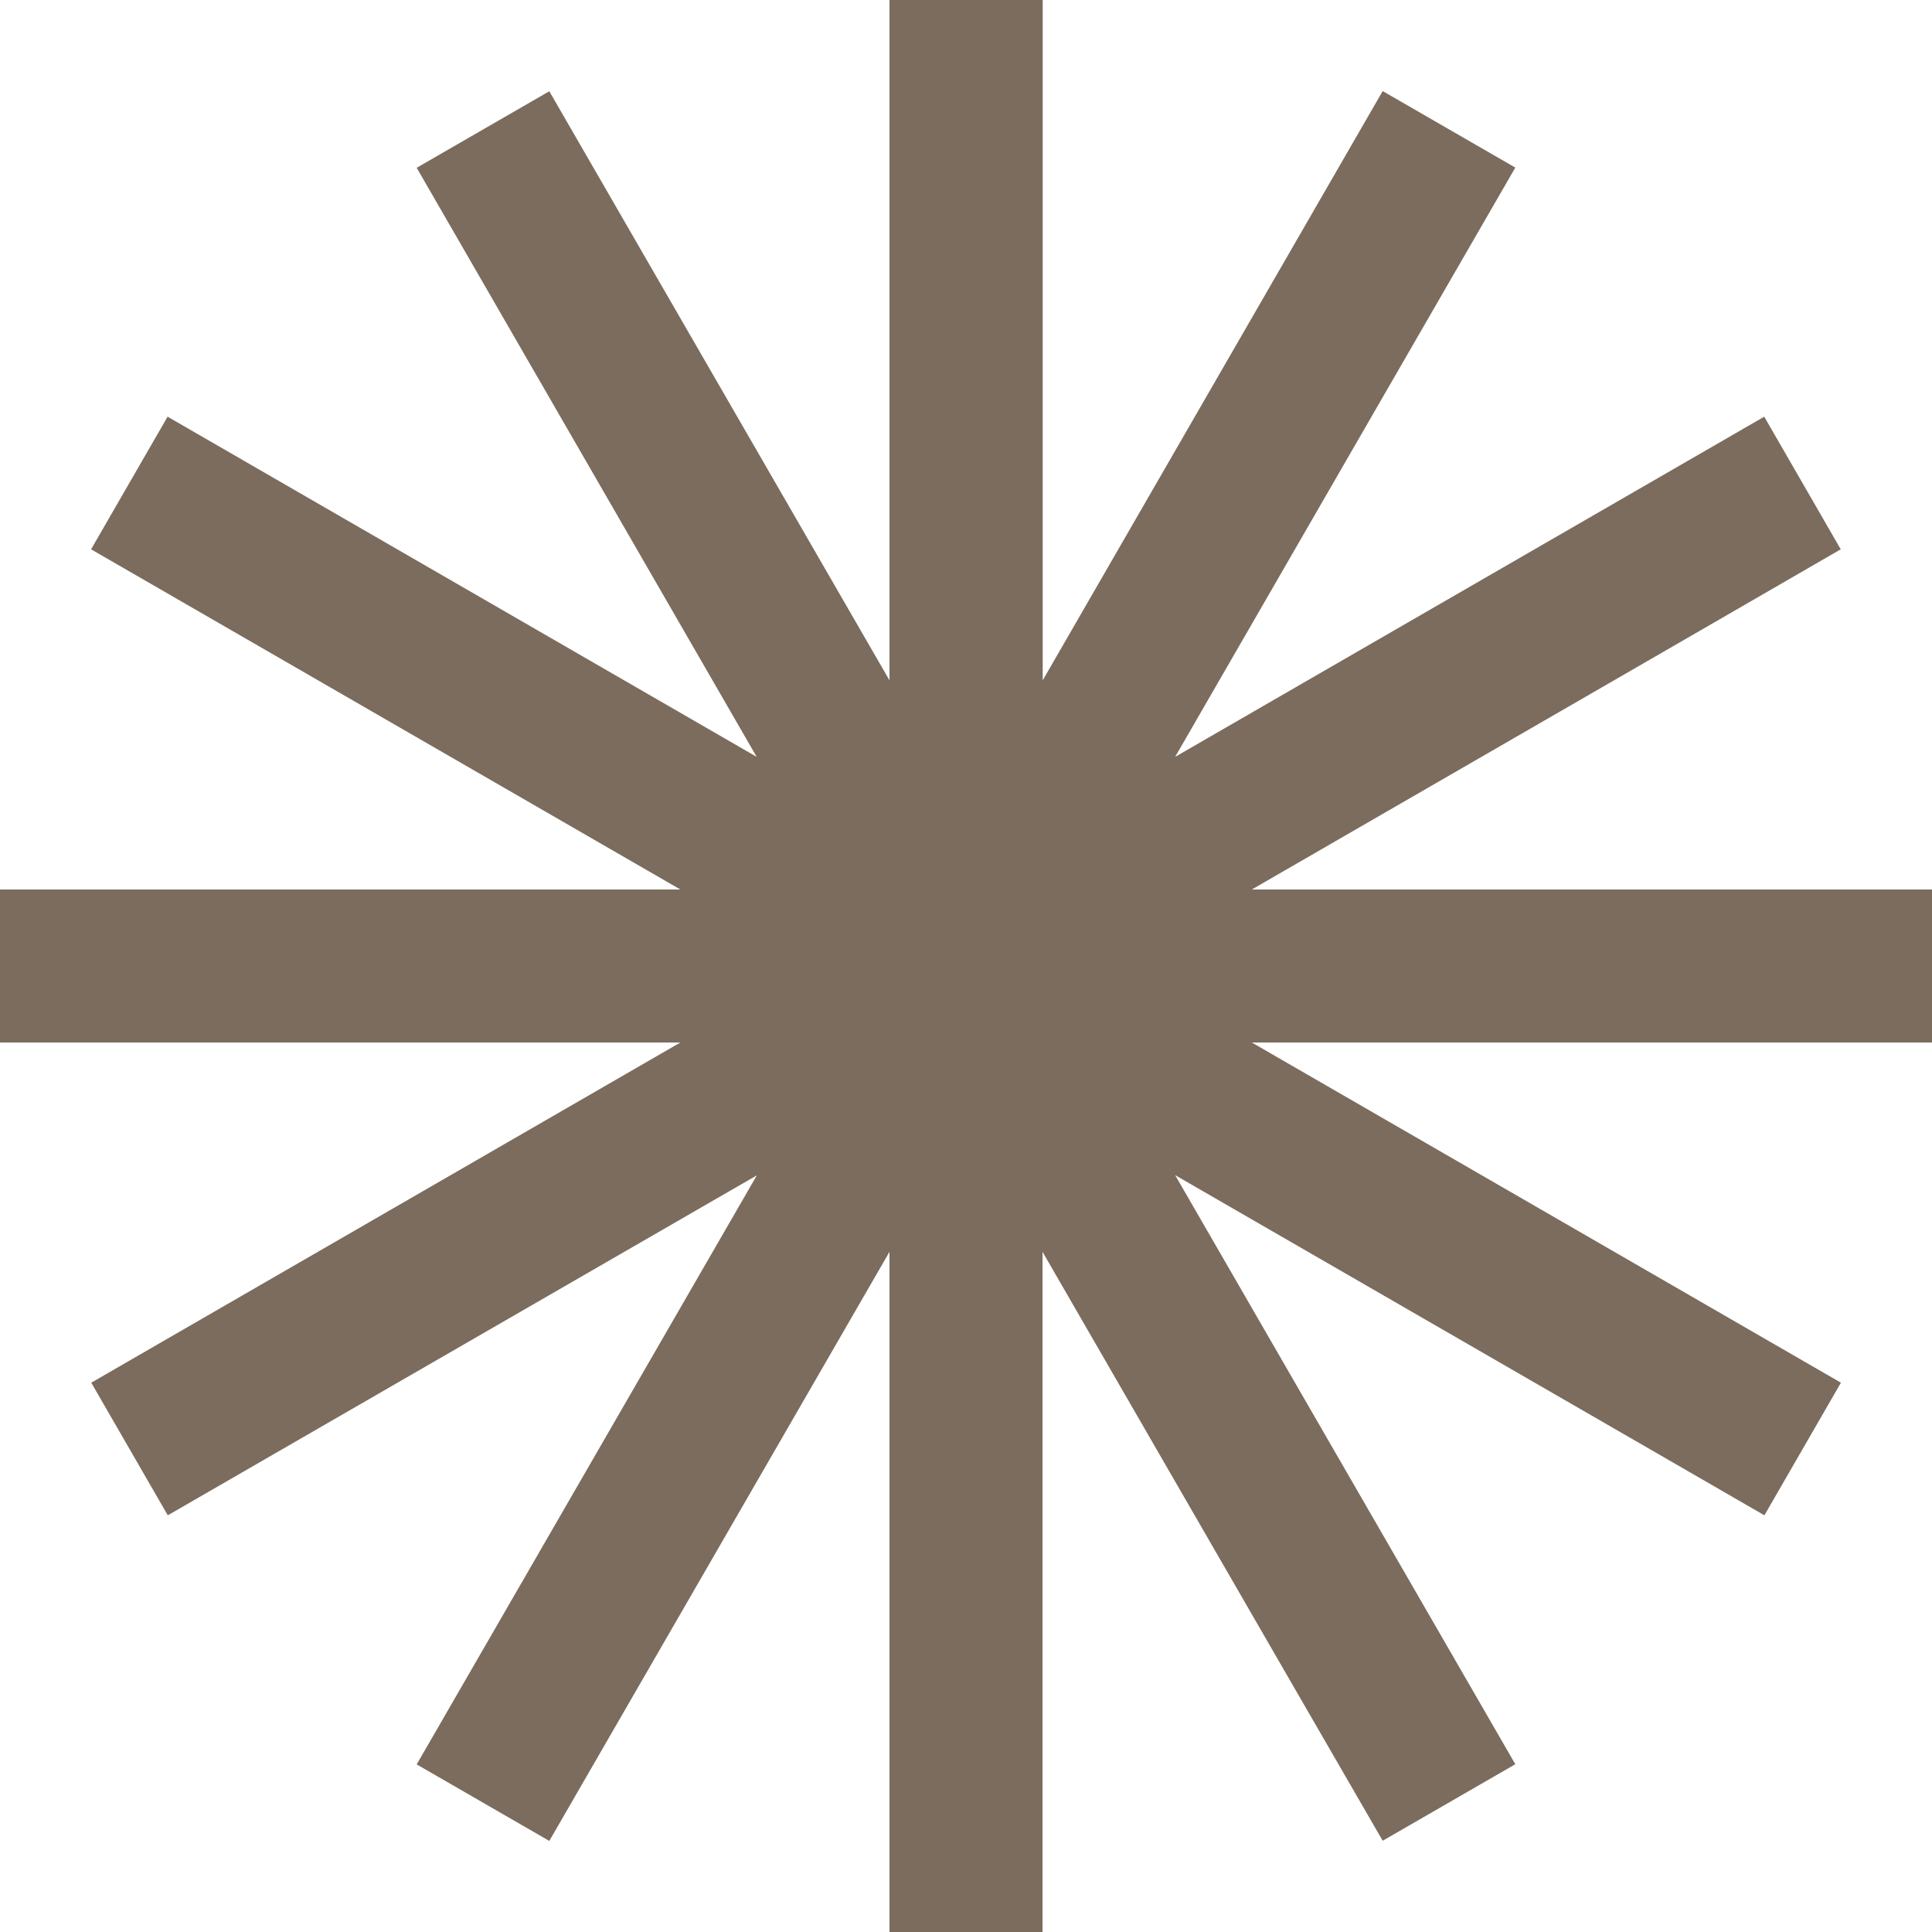
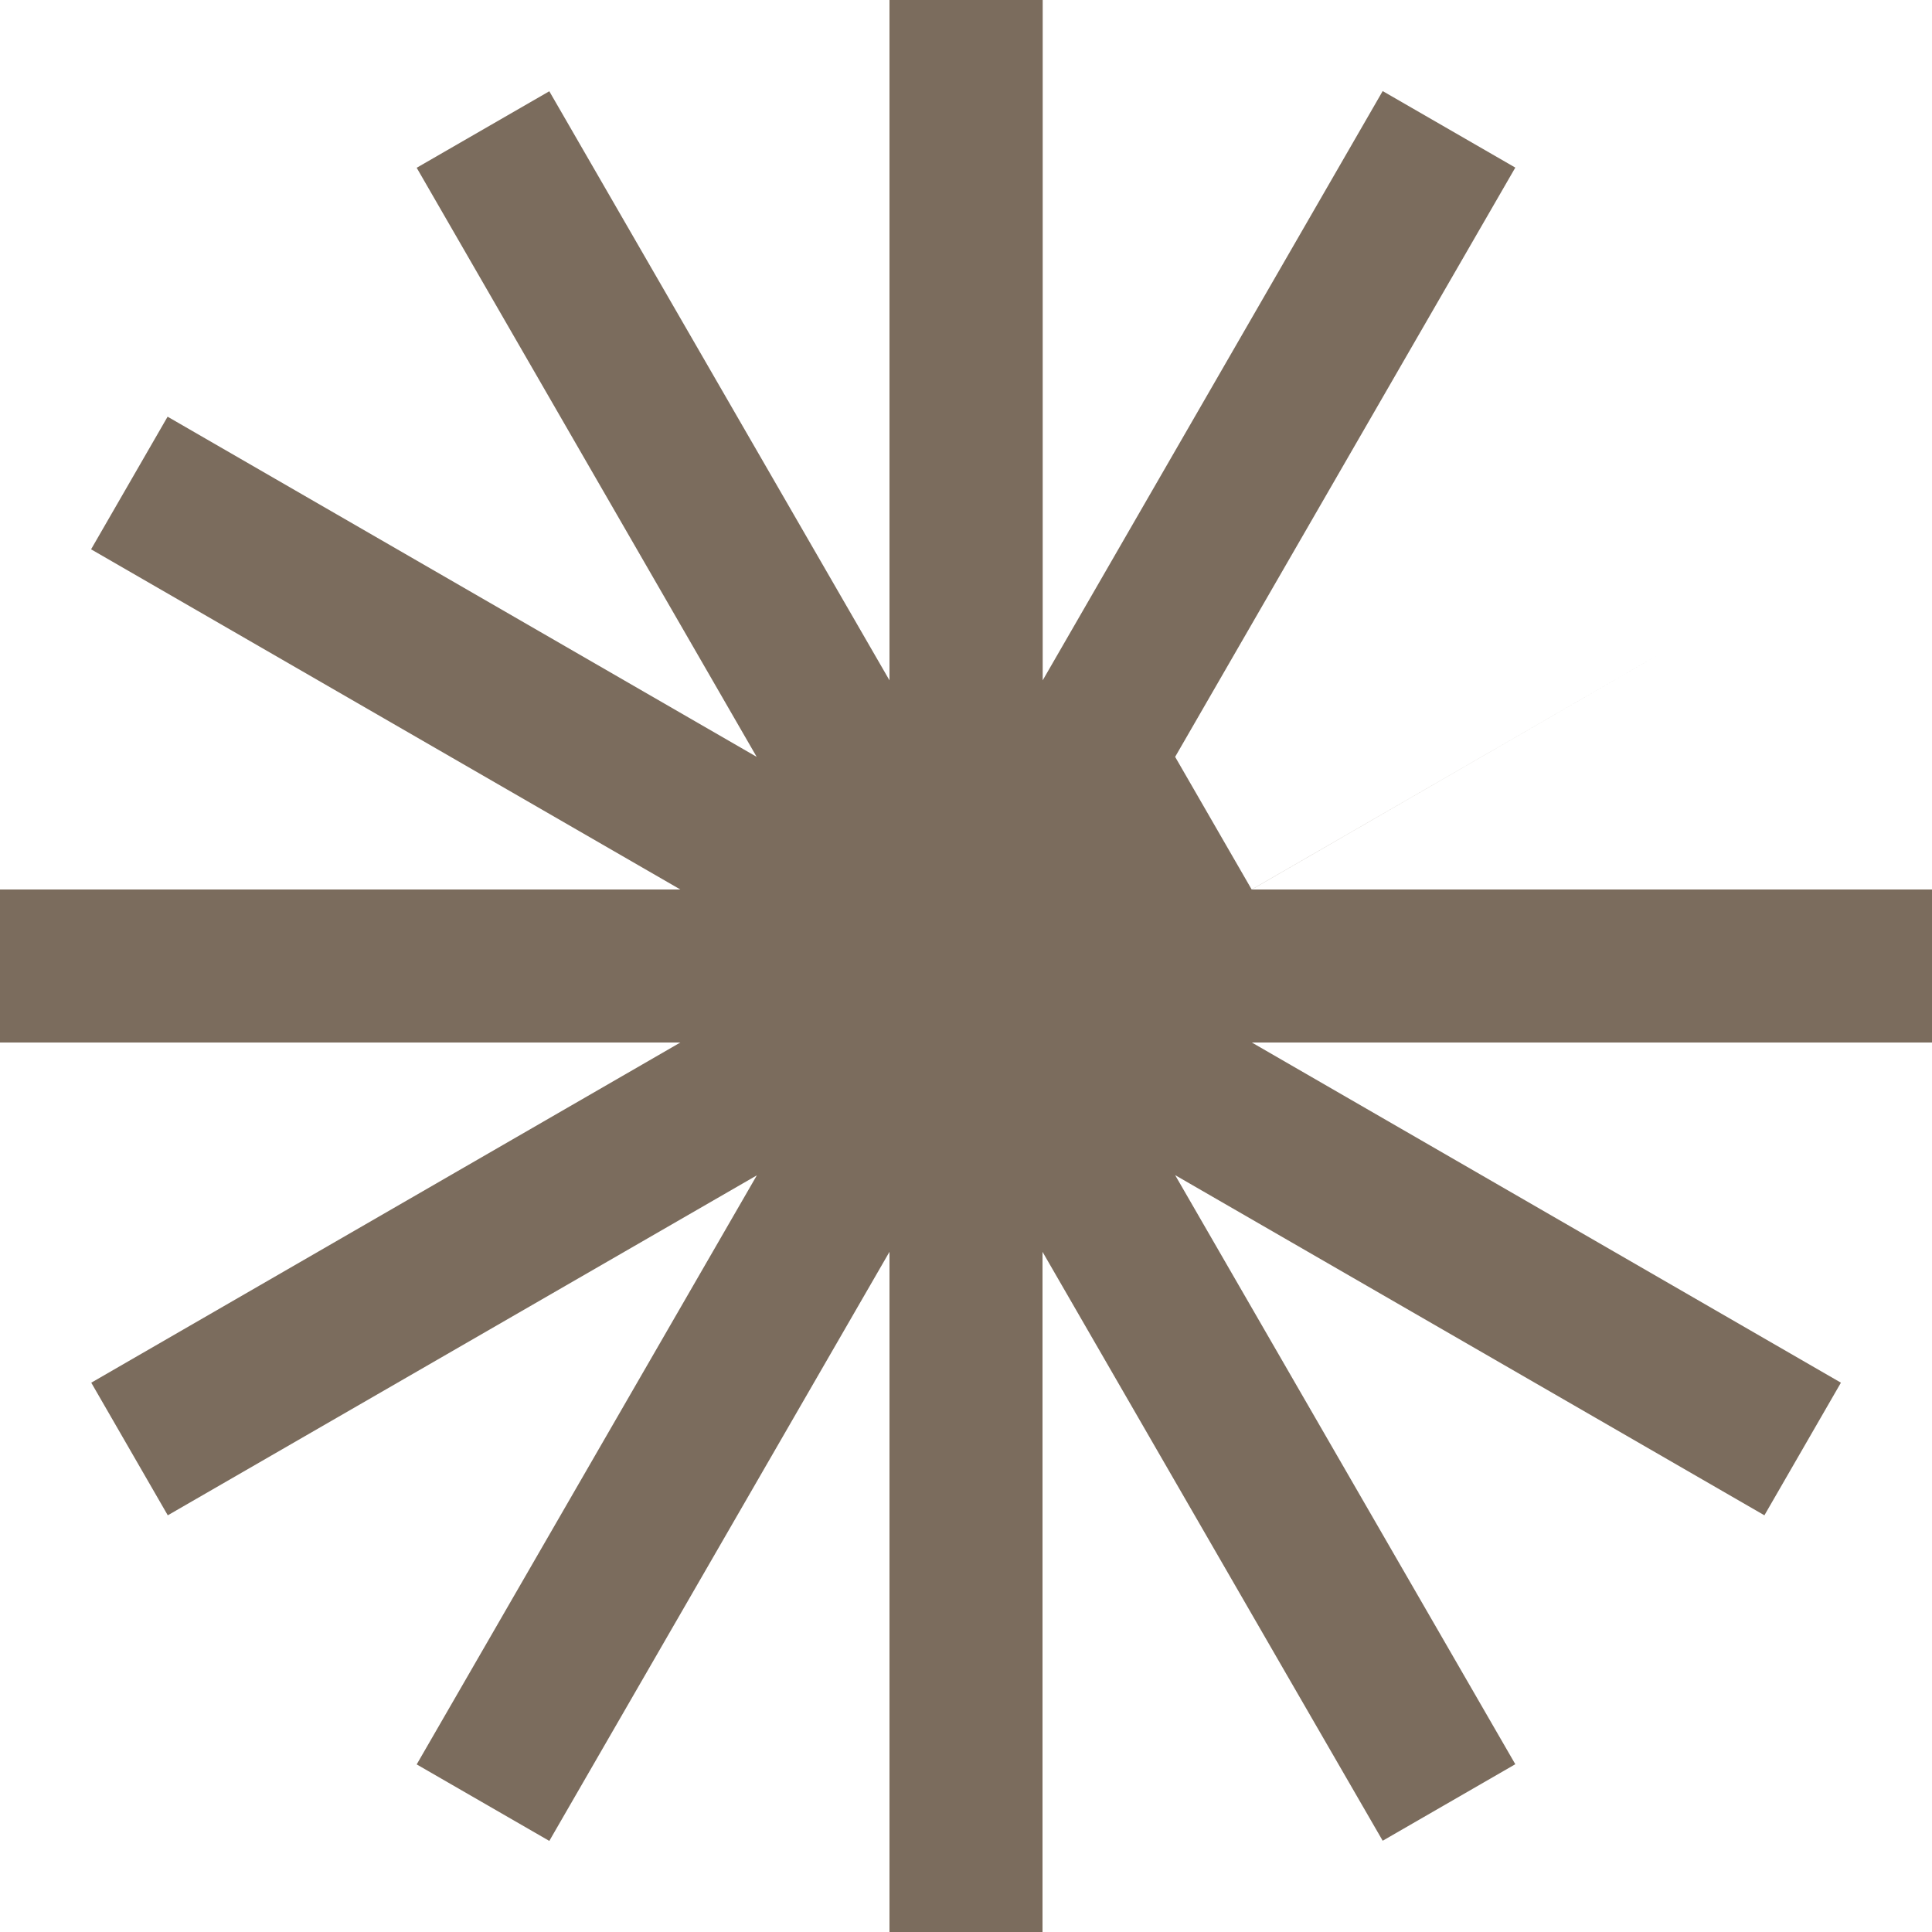
<svg xmlns="http://www.w3.org/2000/svg" fill="#000000" height="1088.2" preserveAspectRatio="xMidYMid meet" version="1" viewBox="0.0 0.0 1088.2 1088.2" width="1088.2" zoomAndPan="magnify">
  <g id="change1_1">
-     <path d="M1088.2,587.2H705.1l331.8,191.6l-43.1,74.7l-94.9-54.8l0,0L661.9,661.9l191.6,331.8l-74.7,43.1L724,942l0,0 L587.2,705.1v273.5h0v109.6H501V705.1l-191.6,331.8l-74.7-43.1l54.8-94.9l0,0l136.8-236.9L94.5,853.5l-43.1-74.7l94.9-54.8l0,0 l236.9-136.8H109.6v0H0V501h383.2L51.3,309.4l43.1-74.7l94.9,54.8l0,0l236.9,136.8L234.7,94.5l74.7-43.1l54.8,94.9l0,0L501,383.2 V109.6h0V0h86.3v383.2L778.8,51.3l74.7,43.1l-54.8,94.9l0,0L661.9,426.3l331.8-191.6l43.1,74.7L942,364.2l0,0L705.1,501h273.5v0 h109.6V587.2z" fill="#7b6c5d" />
+     <path d="M1088.2,587.2H705.1l331.8,191.6l-43.1,74.7l-94.9-54.8l0,0L661.9,661.9l191.6,331.8l-74.7,43.1L724,942l0,0 L587.2,705.1v273.5h0v109.6H501V705.1l-191.6,331.8l-74.7-43.1l54.8-94.9l0,0l136.8-236.9L94.5,853.5l-43.1-74.7l94.9-54.8l0,0 l236.9-136.8H109.6v0H0V501h383.2L51.3,309.4l43.1-74.7l94.9,54.8l0,0l236.9,136.8L234.7,94.5l74.7-43.1l54.8,94.9l0,0L501,383.2 V109.6h0V0h86.3v383.2L778.8,51.3l74.7,43.1l-54.8,94.9l0,0L661.9,426.3l43.1,74.7L942,364.2l0,0L705.1,501h273.5v0 h109.6V587.2z" fill="#7b6c5d" />
  </g>
</svg>